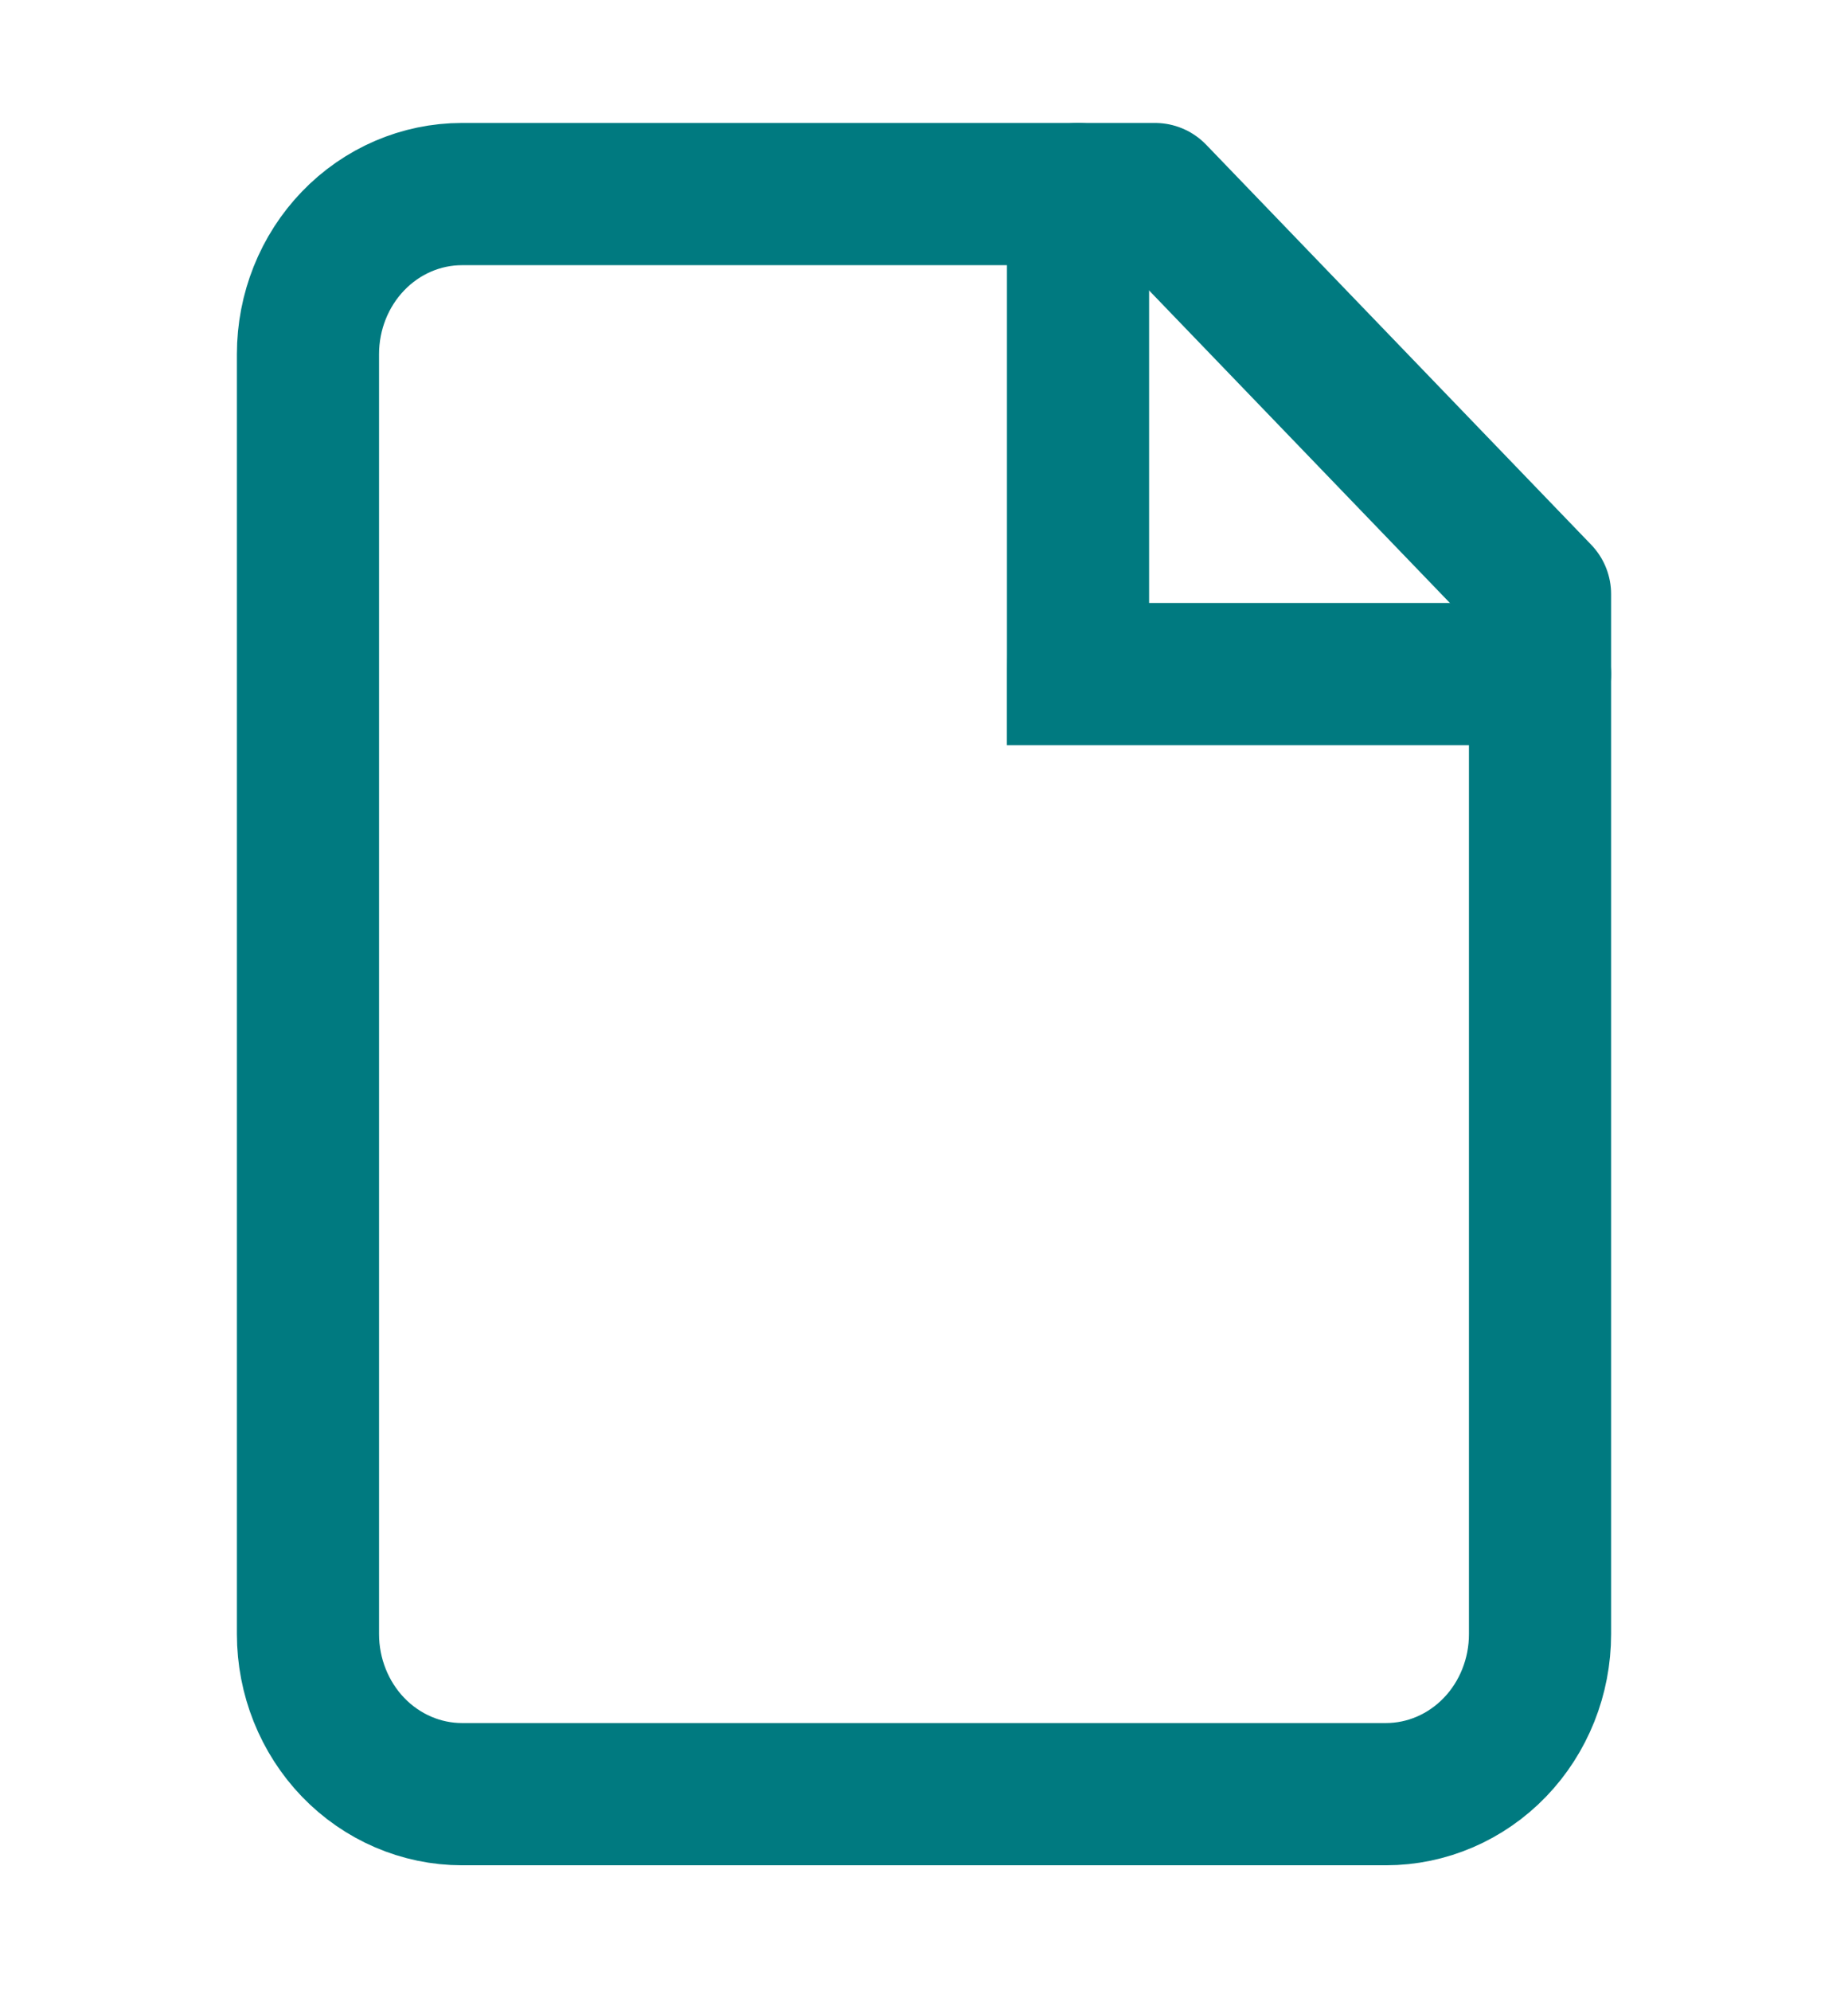
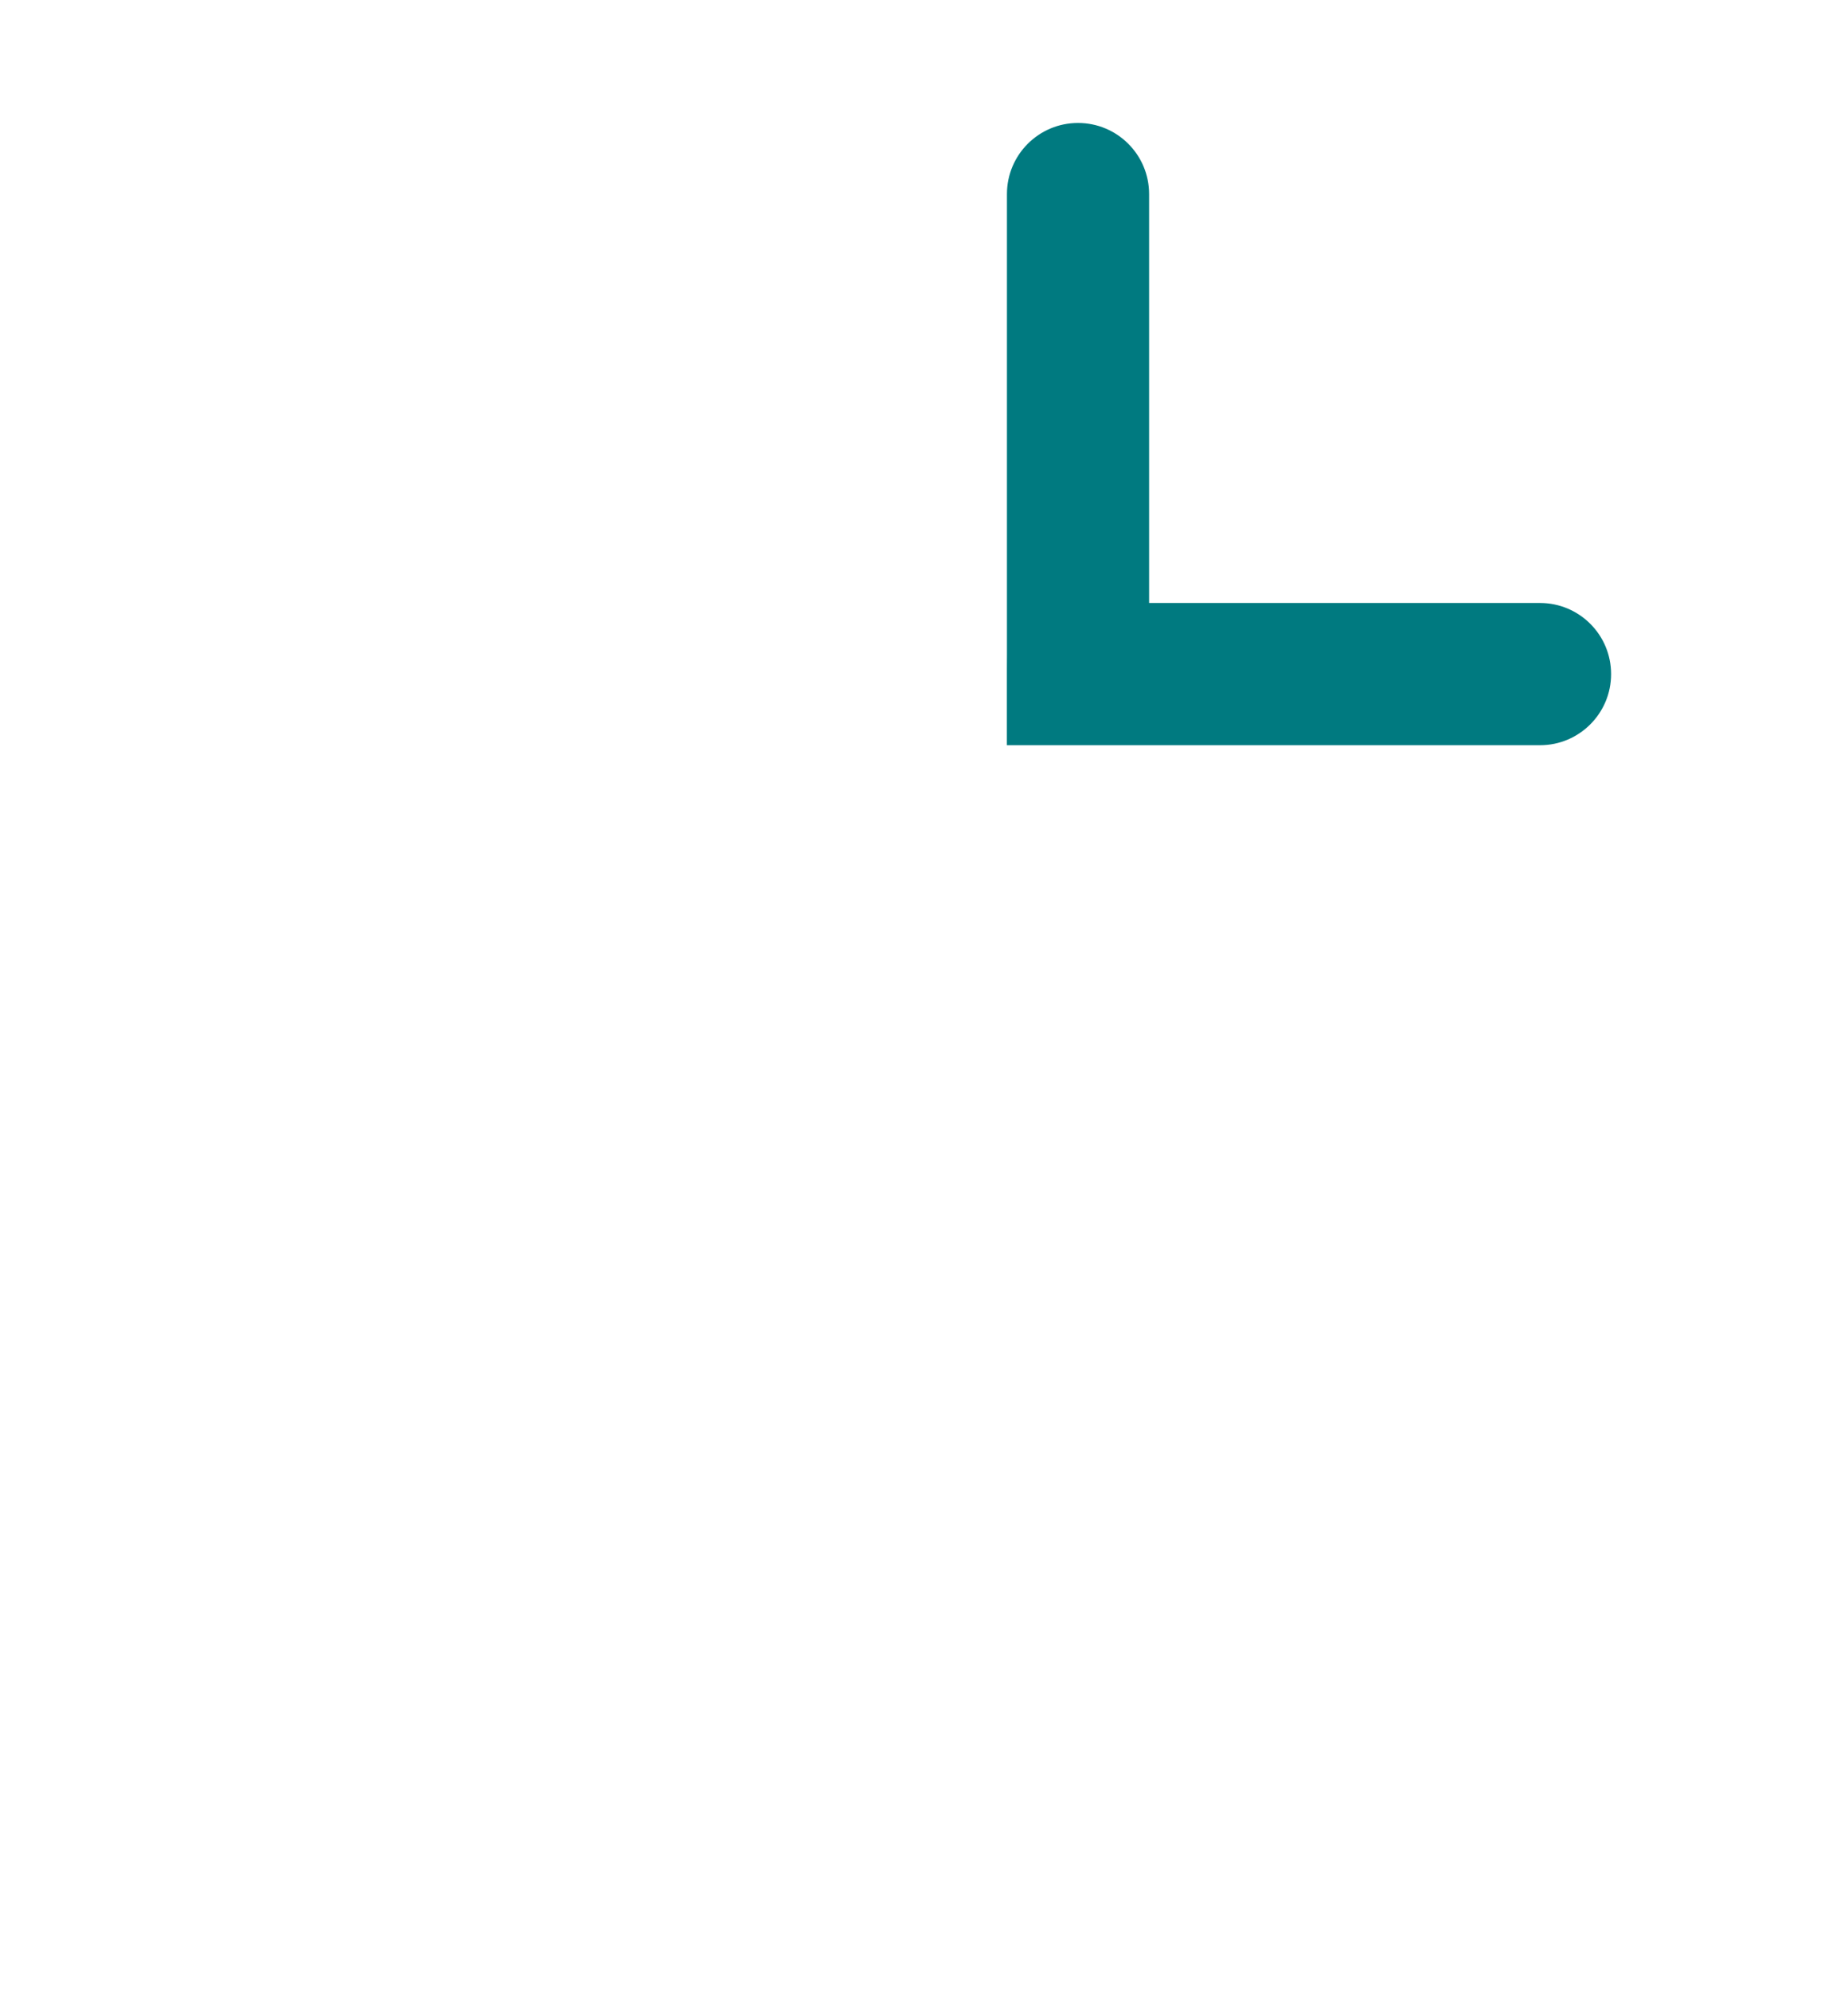
<svg xmlns="http://www.w3.org/2000/svg" width="26" height="28" viewBox="0 0 26 28" fill="none">
-   <path d="M16.25 2.729H6.5C5.926 2.729 5.374 2.966 4.968 3.388C4.562 3.809 4.333 4.382 4.333 4.979V22.979C4.333 23.575 4.562 24.148 4.968 24.57C5.374 24.991 5.926 25.229 6.5 25.229H19.5C20.075 25.229 20.626 24.991 21.032 24.57C21.439 24.148 21.667 23.575 21.667 22.979V8.354L16.25 2.729Z" stroke="#007A80" stroke-width="2" stroke-linecap="round" stroke-linejoin="round" />
  <path d="M16.167 2.729C16.167 2.176 15.719 1.729 15.167 1.729C14.615 1.729 14.167 2.176 14.167 2.729H16.167ZM15.166 9.479L14.166 9.478L14.166 10.479H15.166V9.479ZM17.334 9.479V10.479V9.479ZM21.667 10.479C22.219 10.479 22.667 10.031 22.667 9.479C22.667 8.926 22.219 8.479 21.667 8.479V10.479ZM14.167 2.729V7.229H16.167V2.729H14.167ZM14.167 7.229C14.167 7.527 14.167 8.089 14.167 8.577C14.167 8.821 14.167 9.046 14.167 9.211C14.167 9.293 14.166 9.36 14.166 9.406C14.166 9.429 14.166 9.447 14.166 9.46C14.166 9.466 14.166 9.47 14.166 9.473C14.166 9.475 14.166 9.476 14.166 9.477C14.166 9.477 14.166 9.478 14.166 9.478C14.166 9.478 14.166 9.478 14.166 9.478C14.166 9.478 14.166 9.478 14.166 9.478C14.166 9.478 14.166 9.478 15.166 9.479C16.166 9.479 16.166 9.479 16.166 9.479C16.166 9.479 16.166 9.479 16.166 9.479C16.166 9.479 16.166 9.479 16.166 9.478C16.166 9.478 16.166 9.478 16.166 9.478C16.166 9.477 16.166 9.476 16.166 9.474C16.166 9.471 16.166 9.466 16.166 9.46C16.166 9.448 16.166 9.43 16.166 9.407C16.166 9.36 16.167 9.293 16.167 9.211C16.167 9.047 16.167 8.821 16.167 8.578C16.167 8.09 16.167 7.527 16.167 7.229H14.167ZM15.166 9.479C15.166 10.479 15.166 10.479 15.166 10.479C15.166 10.479 15.167 10.479 15.167 10.479C15.167 10.479 15.167 10.479 15.167 10.479C15.167 10.479 15.167 10.479 15.167 10.479C15.167 10.479 15.167 10.479 15.167 10.479C15.167 10.479 15.167 10.479 15.167 10.479C15.167 10.479 15.167 10.479 15.167 10.479C15.168 10.479 15.168 10.479 15.168 10.479C15.168 10.479 15.168 10.479 15.168 10.479C15.168 10.479 15.168 10.479 15.168 10.479C15.168 10.479 15.169 10.479 15.169 10.479C15.169 10.479 15.169 10.479 15.169 10.479C15.169 10.479 15.169 10.479 15.169 10.479C15.17 10.479 15.17 10.479 15.17 10.479C15.17 10.479 15.17 10.479 15.171 10.479C15.171 10.479 15.171 10.479 15.171 10.479C15.171 10.479 15.171 10.479 15.172 10.479C15.172 10.479 15.172 10.479 15.172 10.479C15.172 10.479 15.173 10.479 15.173 10.479C15.173 10.479 15.173 10.479 15.174 10.479C15.174 10.479 15.174 10.479 15.174 10.479C15.175 10.479 15.175 10.479 15.175 10.479C15.175 10.479 15.176 10.479 15.176 10.479C15.176 10.479 15.177 10.479 15.177 10.479C15.177 10.479 15.177 10.479 15.178 10.479C15.178 10.479 15.178 10.479 15.178 10.479C15.179 10.479 15.179 10.479 15.179 10.479C15.18 10.479 15.18 10.479 15.18 10.479C15.181 10.479 15.181 10.479 15.181 10.479C15.182 10.479 15.182 10.479 15.182 10.479C15.183 10.479 15.183 10.479 15.183 10.479C15.184 10.479 15.184 10.479 15.184 10.479C15.185 10.479 15.185 10.479 15.186 10.479C15.186 10.479 15.186 10.479 15.187 10.479C15.187 10.479 15.188 10.479 15.188 10.479C15.188 10.479 15.189 10.479 15.189 10.479C15.19 10.479 15.19 10.479 15.191 10.479C15.191 10.479 15.191 10.479 15.192 10.479C15.192 10.479 15.193 10.479 15.193 10.479C15.194 10.479 15.194 10.479 15.194 10.479C15.195 10.479 15.195 10.479 15.196 10.479C15.196 10.479 15.197 10.479 15.197 10.479C15.198 10.479 15.198 10.479 15.199 10.479C15.199 10.479 15.2 10.479 15.2 10.479C15.201 10.479 15.201 10.479 15.202 10.479C15.202 10.479 15.203 10.479 15.203 10.479C15.204 10.479 15.204 10.479 15.205 10.479C15.205 10.479 15.206 10.479 15.206 10.479C15.207 10.479 15.207 10.479 15.208 10.479C15.209 10.479 15.209 10.479 15.21 10.479C15.21 10.479 15.211 10.479 15.211 10.479C15.212 10.479 15.213 10.479 15.213 10.479C15.214 10.479 15.214 10.479 15.215 10.479C15.215 10.479 15.216 10.479 15.217 10.479C15.217 10.479 15.218 10.479 15.218 10.479C15.219 10.479 15.22 10.479 15.22 10.479C15.221 10.479 15.222 10.479 15.222 10.479C15.223 10.479 15.223 10.479 15.224 10.479C15.225 10.479 15.225 10.479 15.226 10.479C15.227 10.479 15.227 10.479 15.228 10.479C15.229 10.479 15.229 10.479 15.23 10.479C15.231 10.479 15.231 10.479 15.232 10.479C15.233 10.479 15.233 10.479 15.234 10.479C15.235 10.479 15.235 10.479 15.236 10.479C15.237 10.479 15.238 10.479 15.238 10.479C15.239 10.479 15.24 10.479 15.24 10.479C15.241 10.479 15.242 10.479 15.242 10.479C15.243 10.479 15.244 10.479 15.245 10.479C15.245 10.479 15.246 10.479 15.247 10.479C15.248 10.479 15.248 10.479 15.249 10.479C15.25 10.479 15.251 10.479 15.251 10.479C15.252 10.479 15.253 10.479 15.254 10.479C15.255 10.479 15.255 10.479 15.256 10.479C15.257 10.479 15.258 10.479 15.258 10.479C15.259 10.479 15.26 10.479 15.261 10.479C15.262 10.479 15.262 10.479 15.263 10.479C15.264 10.479 15.265 10.479 15.266 10.479C15.267 10.479 15.267 10.479 15.268 10.479C15.269 10.479 15.27 10.479 15.271 10.479C15.271 10.479 15.272 10.479 15.273 10.479C15.274 10.479 15.275 10.479 15.276 10.479C15.277 10.479 15.277 10.479 15.278 10.479C15.279 10.479 15.28 10.479 15.281 10.479C15.282 10.479 15.283 10.479 15.284 10.479C15.284 10.479 15.285 10.479 15.286 10.479C15.287 10.479 15.288 10.479 15.289 10.479C15.29 10.479 15.291 10.479 15.292 10.479C15.293 10.479 15.293 10.479 15.294 10.479C15.295 10.479 15.296 10.479 15.297 10.479C15.298 10.479 15.299 10.479 15.3 10.479C15.301 10.479 15.302 10.479 15.303 10.479C15.304 10.479 15.305 10.479 15.306 10.479C15.307 10.479 15.307 10.479 15.309 10.479C15.309 10.479 15.31 10.479 15.311 10.479C15.312 10.479 15.313 10.479 15.314 10.479C15.315 10.479 15.316 10.479 15.317 10.479C15.318 10.479 15.319 10.479 15.32 10.479C15.321 10.479 15.322 10.479 15.323 10.479C15.324 10.479 15.325 10.479 15.326 10.479C15.327 10.479 15.328 10.479 15.329 10.479C15.33 10.479 15.331 10.479 15.332 10.479C15.333 10.479 15.334 10.479 15.335 10.479C15.336 10.479 15.338 10.479 15.339 10.479C15.34 10.479 15.341 10.479 15.342 10.479C15.343 10.479 15.344 10.479 15.345 10.479C15.346 10.479 15.347 10.479 15.348 10.479C15.349 10.479 15.35 10.479 15.351 10.479C15.352 10.479 15.354 10.479 15.355 10.479C15.356 10.479 15.357 10.479 15.358 10.479C15.359 10.479 15.36 10.479 15.361 10.479C15.362 10.479 15.363 10.479 15.364 10.479C15.366 10.479 15.367 10.479 15.368 10.479C15.369 10.479 15.37 10.479 15.371 10.479C15.372 10.479 15.373 10.479 15.374 10.479C15.376 10.479 15.377 10.479 15.378 10.479C15.379 10.479 15.38 10.479 15.381 10.479C15.383 10.479 15.384 10.479 15.385 10.479C15.386 10.479 15.387 10.479 15.388 10.479C15.389 10.479 15.391 10.479 15.392 10.479C15.393 10.479 15.394 10.479 15.395 10.479C15.396 10.479 15.398 10.479 15.399 10.479C15.4 10.479 15.401 10.479 15.402 10.479C15.404 10.479 15.405 10.479 15.406 10.479C15.407 10.479 15.408 10.479 15.41 10.479C15.411 10.479 15.412 10.479 15.413 10.479C15.415 10.479 15.416 10.479 15.417 10.479C15.418 10.479 15.419 10.479 15.421 10.479C15.422 10.479 15.423 10.479 15.424 10.479C15.425 10.479 15.427 10.479 15.428 10.479C15.429 10.479 15.431 10.479 15.432 10.479C15.433 10.479 15.434 10.479 15.435 10.479C15.437 10.479 15.438 10.479 15.439 10.479C15.441 10.479 15.442 10.479 15.443 10.479C15.444 10.479 15.446 10.479 15.447 10.479C15.448 10.479 15.45 10.479 15.451 10.479C15.452 10.479 15.453 10.479 15.455 10.479C15.456 10.479 15.457 10.479 15.459 10.479C15.46 10.479 15.461 10.479 15.463 10.479C15.464 10.479 15.465 10.479 15.466 10.479C15.468 10.479 15.469 10.479 15.47 10.479C15.472 10.479 15.473 10.479 15.474 10.479C15.476 10.479 15.477 10.479 15.478 10.479C15.48 10.479 15.481 10.479 15.482 10.479C15.484 10.479 15.485 10.479 15.486 10.479C15.488 10.479 15.489 10.479 15.49 10.479C15.492 10.479 15.493 10.479 15.494 10.479C15.496 10.479 15.497 10.479 15.498 10.479C15.5 10.479 15.501 10.479 15.503 10.479C15.504 10.479 15.505 10.479 15.507 10.479C15.508 10.479 15.509 10.479 15.511 10.479C15.512 10.479 15.514 10.479 15.515 10.479C15.517 10.479 15.518 10.479 15.519 10.479C15.521 10.479 15.522 10.479 15.524 10.479C15.525 10.479 15.526 10.479 15.528 10.479C15.529 10.479 15.53 10.479 15.532 10.479C15.533 10.479 15.535 10.479 15.536 10.479C15.538 10.479 15.539 10.479 15.54 10.479C15.542 10.479 15.543 10.479 15.545 10.479C15.546 10.479 15.548 10.479 15.549 10.479C15.55 10.479 15.552 10.479 15.553 10.479C15.555 10.479 15.556 10.479 15.558 10.479C15.559 10.479 15.561 10.479 15.562 10.479C15.564 10.479 15.565 10.479 15.566 10.479C15.568 10.479 15.569 10.479 15.571 10.479C15.572 10.479 15.574 10.479 15.575 10.479C15.577 10.479 15.578 10.479 15.58 10.479C15.581 10.479 15.583 10.479 15.584 10.479C15.586 10.479 15.587 10.479 15.589 10.479C15.59 10.479 15.592 10.479 15.593 10.479C15.595 10.479 15.596 10.479 15.598 10.479C15.599 10.479 15.601 10.479 15.602 10.479C15.604 10.479 15.605 10.479 15.607 10.479C15.608 10.479 15.61 10.479 15.611 10.479C15.613 10.479 15.614 10.479 15.616 10.479C15.617 10.479 15.619 10.479 15.62 10.479C15.622 10.479 15.623 10.479 15.625 10.479C15.627 10.479 15.628 10.479 15.63 10.479C15.631 10.479 15.633 10.479 15.634 10.479C15.636 10.479 15.637 10.479 15.639 10.479C15.64 10.479 15.642 10.479 15.644 10.479C15.645 10.479 15.647 10.479 15.648 10.479C15.65 10.479 15.651 10.479 15.653 10.479C15.655 10.479 15.656 10.479 15.658 10.479C15.659 10.479 15.661 10.479 15.662 10.479C15.664 10.479 15.665 10.479 15.667 10.479C15.669 10.479 15.67 10.479 15.672 10.479C15.673 10.479 15.675 10.479 15.677 10.479C15.678 10.479 15.68 10.479 15.681 10.479C15.683 10.479 15.685 10.479 15.686 10.479C15.688 10.479 15.689 10.479 15.691 10.479C15.693 10.479 15.694 10.479 15.696 10.479C15.697 10.479 15.699 10.479 15.701 10.479C15.702 10.479 15.704 10.479 15.706 10.479C15.707 10.479 15.709 10.479 15.71 10.479C15.712 10.479 15.714 10.479 15.715 10.479C15.717 10.479 15.719 10.479 15.72 10.479C15.722 10.479 15.723 10.479 15.725 10.479C15.727 10.479 15.728 10.479 15.73 10.479C15.732 10.479 15.733 10.479 15.735 10.479C15.737 10.479 15.738 10.479 15.74 10.479C15.742 10.479 15.743 10.479 15.745 10.479C15.746 10.479 15.748 10.479 15.75 10.479C15.752 10.479 15.753 10.479 15.755 10.479C15.757 10.479 15.758 10.479 15.76 10.479C15.761 10.479 15.763 10.479 15.765 10.479C15.767 10.479 15.768 10.479 15.77 10.479C15.771 10.479 15.773 10.479 15.775 10.479C15.777 10.479 15.778 10.479 15.78 10.479C15.782 10.479 15.783 10.479 15.785 10.479C15.787 10.479 15.788 10.479 15.79 10.479C15.792 10.479 15.793 10.479 15.795 10.479C15.797 10.479 15.799 10.479 15.8 10.479C15.802 10.479 15.804 10.479 15.805 10.479C15.807 10.479 15.809 10.479 15.81 10.479C15.812 10.479 15.814 10.479 15.816 10.479C15.817 10.479 15.819 10.479 15.821 10.479C15.822 10.479 15.824 10.479 15.826 10.479C15.828 10.479 15.829 10.479 15.831 10.479C15.833 10.479 15.835 10.479 15.836 10.479C15.838 10.479 15.84 10.479 15.841 10.479C15.843 10.479 15.845 10.479 15.847 10.479C15.848 10.479 15.85 10.479 15.852 10.479C15.854 10.479 15.855 10.479 15.857 10.479C15.859 10.479 15.861 10.479 15.862 10.479C15.864 10.479 15.866 10.479 15.868 10.479C15.869 10.479 15.871 10.479 15.873 10.479C15.875 10.479 15.876 10.479 15.878 10.479C15.88 10.479 15.882 10.479 15.883 10.479C15.885 10.479 15.887 10.479 15.889 10.479C15.89 10.479 15.892 10.479 15.894 10.479C15.896 10.479 15.898 10.479 15.899 10.479C15.901 10.479 15.903 10.479 15.905 10.479C15.906 10.479 15.908 10.479 15.91 10.479C15.912 10.479 15.913 10.479 15.915 10.479C15.917 10.479 15.919 10.479 15.921 10.479C15.922 10.479 15.924 10.479 15.926 10.479C15.928 10.479 15.93 10.479 15.931 10.479C15.933 10.479 15.935 10.479 15.937 10.479C15.938 10.479 15.94 10.479 15.942 10.479C15.944 10.479 15.946 10.479 15.947 10.479C15.949 10.479 15.951 10.479 15.953 10.479C15.955 10.479 15.956 10.479 15.958 10.479C15.96 10.479 15.962 10.479 15.964 10.479C15.965 10.479 15.967 10.479 15.969 10.479C15.971 10.479 15.973 10.479 15.974 10.479C15.976 10.479 15.978 10.479 15.98 10.479C15.982 10.479 15.983 10.479 15.985 10.479C15.987 10.479 15.989 10.479 15.991 10.479C15.993 10.479 15.994 10.479 15.996 10.479C15.998 10.479 16 10.479 16.002 10.479C16.003 10.479 16.005 10.479 16.007 10.479C16.009 10.479 16.011 10.479 16.013 10.479C16.014 10.479 16.016 10.479 16.018 10.479C16.02 10.479 16.022 10.479 16.024 10.479C16.025 10.479 16.027 10.479 16.029 10.479C16.031 10.479 16.033 10.479 16.035 10.479C16.036 10.479 16.038 10.479 16.04 10.479C16.042 10.479 16.044 10.479 16.046 10.479C16.047 10.479 16.049 10.479 16.051 10.479C16.053 10.479 16.055 10.479 16.057 10.479C16.058 10.479 16.06 10.479 16.062 10.479C16.064 10.479 16.066 10.479 16.068 10.479C16.07 10.479 16.071 10.479 16.073 10.479C16.075 10.479 16.077 10.479 16.079 10.479C16.081 10.479 16.082 10.479 16.084 10.479C16.086 10.479 16.088 10.479 16.09 10.479C16.092 10.479 16.094 10.479 16.096 10.479C16.097 10.479 16.099 10.479 16.101 10.479C16.103 10.479 16.105 10.479 16.107 10.479C16.108 10.479 16.11 10.479 16.112 10.479C16.114 10.479 16.116 10.479 16.118 10.479C16.12 10.479 16.122 10.479 16.123 10.479C16.125 10.479 16.127 10.479 16.129 10.479C16.131 10.479 16.133 10.479 16.135 10.479C16.137 10.479 16.138 10.479 16.14 10.479C16.142 10.479 16.144 10.479 16.146 10.479C16.148 10.479 16.15 10.479 16.151 10.479C16.153 10.479 16.155 10.479 16.157 10.479C16.159 10.479 16.161 10.479 16.163 10.479C16.165 10.479 16.166 10.479 16.168 10.479C16.17 10.479 16.172 10.479 16.174 10.479C16.176 10.479 16.178 10.479 16.18 10.479C16.181 10.479 16.183 10.479 16.185 10.479C16.187 10.479 16.189 10.479 16.191 10.479C16.193 10.479 16.195 10.479 16.197 10.479C16.198 10.479 16.2 10.479 16.202 10.479C16.204 10.479 16.206 10.479 16.208 10.479C16.21 10.479 16.212 10.479 16.213 10.479C16.215 10.479 16.217 10.479 16.219 10.479C16.221 10.479 16.223 10.479 16.225 10.479C16.227 10.479 16.229 10.479 16.23 10.479C16.232 10.479 16.234 10.479 16.236 10.479C16.238 10.479 16.24 10.479 16.242 10.479C16.244 10.479 16.246 10.479 16.247 10.479C16.249 10.479 16.251 10.479 16.253 10.479C16.255 10.479 16.257 10.479 16.259 10.479C16.261 10.479 16.263 10.479 16.265 10.479C16.266 10.479 16.268 10.479 16.27 10.479C16.272 10.479 16.274 10.479 16.276 10.479C16.278 10.479 16.28 10.479 16.282 10.479C16.284 10.479 16.285 10.479 16.287 10.479C16.289 10.479 16.291 10.479 16.293 10.479C16.295 10.479 16.297 10.479 16.299 10.479C16.3 10.479 16.302 10.479 16.304 10.479C16.306 10.479 16.308 10.479 16.31 10.479C16.312 10.479 16.314 10.479 16.316 10.479C16.318 10.479 16.32 10.479 16.321 10.479C16.323 10.479 16.325 10.479 16.327 10.479C16.329 10.479 16.331 10.479 16.333 10.479C16.335 10.479 16.337 10.479 16.338 10.479C16.34 10.479 16.342 10.479 16.344 10.479C16.346 10.479 16.348 10.479 16.35 10.479C16.352 10.479 16.354 10.479 16.356 10.479C16.358 10.479 16.359 10.479 16.361 10.479C16.363 10.479 16.365 10.479 16.367 10.479C16.369 10.479 16.371 10.479 16.373 10.479C16.375 10.479 16.376 10.479 16.378 10.479C16.38 10.479 16.382 10.479 16.384 10.479C16.386 10.479 16.388 10.479 16.39 10.479C16.392 10.479 16.393 10.479 16.395 10.479C16.397 10.479 16.399 10.479 16.401 10.479C16.403 10.479 16.405 10.479 16.407 10.479C16.409 10.479 16.411 10.479 16.413 10.479C16.414 10.479 16.416 10.479 16.418 10.479C16.42 10.479 16.422 10.479 16.424 10.479C16.426 10.479 16.428 10.479 16.43 10.479C16.431 10.479 16.433 10.479 16.435 10.479C16.437 10.479 16.439 10.479 16.441 10.479C16.443 10.479 16.445 10.479 16.447 10.479C16.448 10.479 16.45 10.479 16.452 10.479C16.454 10.479 16.456 10.479 16.458 10.479C16.46 10.479 16.462 10.479 16.464 10.479C16.465 10.479 16.467 10.479 16.469 10.479C16.471 10.479 16.473 10.479 16.475 10.479C16.477 10.479 16.479 10.479 16.481 10.479C16.483 10.479 16.484 10.479 16.486 10.479C16.488 10.479 16.49 10.479 16.492 10.479C16.494 10.479 16.496 10.479 16.497 10.479C16.499 10.479 16.501 10.479 16.503 10.479C16.505 10.479 16.507 10.479 16.509 10.479C16.511 10.479 16.513 10.479 16.515 10.479C16.516 10.479 16.518 10.479 16.52 10.479C16.522 10.479 16.524 10.479 16.526 10.479C16.528 10.479 16.529 10.479 16.531 10.479C16.533 10.479 16.535 10.479 16.537 10.479C16.539 10.479 16.541 10.479 16.543 10.479C16.545 10.479 16.546 10.479 16.548 10.479C16.55 10.479 16.552 10.479 16.554 10.479C16.556 10.479 16.558 10.479 16.559 10.479C16.561 10.479 16.563 10.479 16.565 10.479C16.567 10.479 16.569 10.479 16.571 10.479C16.573 10.479 16.575 10.479 16.576 10.479C16.578 10.479 16.58 10.479 16.582 10.479C16.584 10.479 16.586 10.479 16.588 10.479C16.589 10.479 16.591 10.479 16.593 10.479C16.595 10.479 16.597 10.479 16.599 10.479C16.601 10.479 16.602 10.479 16.604 10.479C16.606 10.479 16.608 10.479 16.61 10.479C16.612 10.479 16.614 10.479 16.615 10.479C16.617 10.479 16.619 10.479 16.621 10.479C16.623 10.479 16.625 10.479 16.627 10.479C16.628 10.479 16.63 10.479 16.632 10.479C16.634 10.479 16.636 10.479 16.638 10.479C16.64 10.479 16.641 10.479 16.643 10.479C16.645 10.479 16.647 10.479 16.649 10.479C16.651 10.479 16.652 10.479 16.654 10.479C16.656 10.479 16.658 10.479 16.66 10.479C16.662 10.479 16.663 10.479 16.665 10.479C16.667 10.479 16.669 10.479 16.671 10.479C16.673 10.479 16.674 10.479 16.676 10.479C16.678 10.479 16.68 10.479 16.682 10.479C16.684 10.479 16.686 10.479 16.687 10.479C16.689 10.479 16.691 10.479 16.693 10.479C16.695 10.479 16.696 10.479 16.698 10.479C16.7 10.479 16.702 10.479 16.704 10.479C16.706 10.479 16.707 10.479 16.709 10.479C16.711 10.479 16.713 10.479 16.715 10.479C16.716 10.479 16.718 10.479 16.72 10.479C16.722 10.479 16.724 10.479 16.726 10.479C16.727 10.479 16.729 10.479 16.731 10.479C16.733 10.479 16.735 10.479 16.736 10.479C16.738 10.479 16.74 10.479 16.742 10.479C16.744 10.479 16.745 10.479 16.747 10.479C16.749 10.479 16.751 10.479 16.753 10.479C16.754 10.479 16.756 10.479 16.758 10.479C16.76 10.479 16.762 10.479 16.763 10.479C16.765 10.479 16.767 10.479 16.769 10.479C16.77 10.479 16.772 10.479 16.774 10.479C16.776 10.479 16.778 10.479 16.779 10.479C16.781 10.479 16.783 10.479 16.785 10.479C16.787 10.479 16.788 10.479 16.79 10.479C16.792 10.479 16.794 10.479 16.795 10.479C16.797 10.479 16.799 10.479 16.801 10.479C16.802 10.479 16.804 10.479 16.806 10.479C16.808 10.479 16.81 10.479 16.811 10.479C16.813 10.479 16.815 10.479 16.817 10.479C16.818 10.479 16.82 10.479 16.822 10.479C16.824 10.479 16.826 10.479 16.827 10.479C16.829 10.479 16.831 10.479 16.832 10.479C16.834 10.479 16.836 10.479 16.838 10.479C16.84 10.479 16.841 10.479 16.843 10.479C16.845 10.479 16.846 10.479 16.848 10.479C16.85 10.479 16.852 10.479 16.853 10.479C16.855 10.479 16.857 10.479 16.859 10.479C16.86 10.479 16.862 10.479 16.864 10.479C16.866 10.479 16.867 10.479 16.869 10.479C16.871 10.479 16.872 10.479 16.874 10.479C16.876 10.479 16.878 10.479 16.879 10.479C16.881 10.479 16.883 10.479 16.884 10.479C16.886 10.479 16.888 10.479 16.89 10.479C16.891 10.479 16.893 10.479 16.895 10.479C16.896 10.479 16.898 10.479 16.9 10.479C16.902 10.479 16.903 10.479 16.905 10.479C16.907 10.479 16.908 10.479 16.91 10.479C16.912 10.479 16.913 10.479 16.915 10.479C16.917 10.479 16.919 10.479 16.92 10.479C16.922 10.479 16.924 10.479 16.925 10.479C16.927 10.479 16.929 10.479 16.93 10.479C16.932 10.479 16.934 10.479 16.935 10.479C16.937 10.479 16.939 10.479 16.94 10.479C16.942 10.479 16.944 10.479 16.945 10.479C16.947 10.479 16.949 10.479 16.95 10.479C16.952 10.479 16.954 10.479 16.955 10.479C16.957 10.479 16.959 10.479 16.96 10.479C16.962 10.479 16.964 10.479 16.965 10.479C16.967 10.479 16.969 10.479 16.97 10.479C16.972 10.479 16.974 10.479 16.975 10.479C16.977 10.479 16.979 10.479 16.98 10.479C16.982 10.479 16.983 10.479 16.985 10.479C16.987 10.479 16.988 10.479 16.99 10.479C16.991 10.479 16.993 10.479 16.995 10.479C16.996 10.479 16.998 10.479 17 10.479C17.001 10.479 17.003 10.479 17.005 10.479C17.006 10.479 17.008 10.479 17.009 10.479C17.011 10.479 17.013 10.479 17.014 10.479C17.016 10.479 17.017 10.479 17.019 10.479C17.021 10.479 17.022 10.479 17.024 10.479C17.025 10.479 17.027 10.479 17.029 10.479C17.03 10.479 17.032 10.479 17.033 10.479C17.035 10.479 17.037 10.479 17.038 10.479C17.04 10.479 17.041 10.479 17.043 10.479C17.044 10.479 17.046 10.479 17.047 10.479C17.049 10.479 17.051 10.479 17.052 10.479C17.054 10.479 17.055 10.479 17.057 10.479C17.058 10.479 17.06 10.479 17.062 10.479C17.063 10.479 17.065 10.479 17.066 10.479C17.068 10.479 17.069 10.479 17.071 10.479C17.072 10.479 17.074 10.479 17.076 10.479C17.077 10.479 17.079 10.479 17.08 10.479C17.082 10.479 17.083 10.479 17.085 10.479C17.086 10.479 17.088 10.479 17.089 10.479C17.091 10.479 17.092 10.479 17.094 10.479C17.095 10.479 17.097 10.479 17.098 10.479C17.1 10.479 17.101 10.479 17.103 10.479C17.104 10.479 17.106 10.479 17.108 10.479C17.109 10.479 17.11 10.479 17.112 10.479C17.113 10.479 17.115 10.479 17.116 10.479C17.118 10.479 17.119 10.479 17.121 10.479C17.122 10.479 17.124 10.479 17.125 10.479C17.127 10.479 17.128 10.479 17.13 10.479C17.131 10.479 17.133 10.479 17.134 10.479C17.136 10.479 17.137 10.479 17.139 10.479C17.14 10.479 17.142 10.479 17.143 10.479C17.144 10.479 17.146 10.479 17.147 10.479C17.149 10.479 17.15 10.479 17.152 10.479C17.153 10.479 17.154 10.479 17.156 10.479C17.157 10.479 17.159 10.479 17.16 10.479C17.162 10.479 17.163 10.479 17.165 10.479C17.166 10.479 17.167 10.479 17.169 10.479C17.17 10.479 17.172 10.479 17.173 10.479C17.174 10.479 17.176 10.479 17.177 10.479C17.179 10.479 17.18 10.479 17.181 10.479C17.183 10.479 17.184 10.479 17.186 10.479C17.187 10.479 17.189 10.479 17.19 10.479C17.191 10.479 17.193 10.479 17.194 10.479C17.195 10.479 17.197 10.479 17.198 10.479C17.2 10.479 17.201 10.479 17.202 10.479C17.204 10.479 17.205 10.479 17.206 10.479C17.208 10.479 17.209 10.479 17.21 10.479C17.212 10.479 17.213 10.479 17.215 10.479C17.216 10.479 17.217 10.479 17.219 10.479C17.22 10.479 17.221 10.479 17.223 10.479C17.224 10.479 17.225 10.479 17.227 10.479C17.228 10.479 17.229 10.479 17.231 10.479C17.232 10.479 17.233 10.479 17.235 10.479C17.236 10.479 17.237 10.479 17.238 10.479C17.24 10.479 17.241 10.479 17.242 10.479C17.244 10.479 17.245 10.479 17.246 10.479C17.248 10.479 17.249 10.479 17.25 10.479C17.252 10.479 17.253 10.479 17.254 10.479C17.255 10.479 17.257 10.479 17.258 10.479C17.259 10.479 17.261 10.479 17.262 10.479C17.263 10.479 17.264 10.479 17.266 10.479C17.267 10.479 17.268 10.479 17.269 10.479C17.271 10.479 17.272 10.479 17.273 10.479C17.274 10.479 17.276 10.479 17.277 10.479C17.278 10.479 17.279 10.479 17.281 10.479C17.282 10.479 17.283 10.479 17.284 10.479C17.285 10.479 17.287 10.479 17.288 10.479C17.289 10.479 17.29 10.479 17.292 10.479C17.293 10.479 17.294 10.479 17.295 10.479C17.296 10.479 17.298 10.479 17.299 10.479C17.3 10.479 17.301 10.479 17.302 10.479C17.304 10.479 17.305 10.479 17.306 10.479C17.307 10.479 17.308 10.479 17.309 10.479C17.311 10.479 17.312 10.479 17.313 10.479C17.314 10.479 17.315 10.479 17.317 10.479C17.318 10.479 17.319 10.479 17.32 10.479C17.321 10.479 17.322 10.479 17.323 10.479C17.325 10.479 17.326 10.479 17.327 10.479C17.328 10.479 17.329 10.479 17.33 10.479C17.331 10.479 17.332 10.479 17.334 10.479V8.479C17.332 8.479 17.331 8.479 17.33 8.479C17.329 8.479 17.328 8.479 17.327 8.479C17.326 8.479 17.325 8.479 17.323 8.479C17.322 8.479 17.321 8.479 17.32 8.479C17.319 8.479 17.318 8.479 17.317 8.479C17.315 8.479 17.314 8.479 17.313 8.479C17.312 8.479 17.311 8.479 17.309 8.479C17.308 8.479 17.307 8.479 17.306 8.479C17.305 8.479 17.304 8.479 17.302 8.479C17.301 8.479 17.3 8.479 17.299 8.479C17.298 8.479 17.296 8.479 17.295 8.479C17.294 8.479 17.293 8.479 17.292 8.479C17.29 8.479 17.289 8.479 17.288 8.479C17.287 8.479 17.285 8.479 17.284 8.479C17.283 8.479 17.282 8.479 17.281 8.479C17.279 8.479 17.278 8.479 17.277 8.479C17.276 8.479 17.274 8.479 17.273 8.479C17.272 8.479 17.271 8.479 17.269 8.479C17.268 8.479 17.267 8.479 17.266 8.479C17.264 8.479 17.263 8.479 17.262 8.479C17.261 8.479 17.259 8.479 17.258 8.479C17.257 8.479 17.255 8.479 17.254 8.479C17.253 8.479 17.252 8.479 17.25 8.479C17.249 8.479 17.248 8.479 17.246 8.479C17.245 8.479 17.244 8.479 17.242 8.479C17.241 8.479 17.24 8.479 17.238 8.479C17.237 8.479 17.236 8.479 17.235 8.479C17.233 8.479 17.232 8.479 17.231 8.479C17.229 8.479 17.228 8.479 17.227 8.479C17.225 8.479 17.224 8.479 17.223 8.479C17.221 8.479 17.22 8.479 17.219 8.479C17.217 8.479 17.216 8.479 17.215 8.479C17.213 8.479 17.212 8.479 17.21 8.479C17.209 8.479 17.208 8.479 17.206 8.479C17.205 8.479 17.204 8.479 17.202 8.479C17.201 8.479 17.2 8.479 17.198 8.479C17.197 8.479 17.195 8.479 17.194 8.479C17.193 8.479 17.191 8.479 17.19 8.479C17.189 8.479 17.187 8.479 17.186 8.479C17.184 8.479 17.183 8.479 17.181 8.479C17.18 8.479 17.179 8.479 17.177 8.479C17.176 8.479 17.174 8.479 17.173 8.479C17.172 8.479 17.17 8.479 17.169 8.479C17.167 8.479 17.166 8.479 17.165 8.479C17.163 8.479 17.162 8.479 17.16 8.479C17.159 8.479 17.157 8.479 17.156 8.479C17.154 8.479 17.153 8.479 17.152 8.479C17.15 8.479 17.149 8.479 17.147 8.479C17.146 8.479 17.144 8.479 17.143 8.479C17.142 8.479 17.14 8.479 17.139 8.479C17.137 8.479 17.136 8.479 17.134 8.479C17.133 8.479 17.131 8.479 17.13 8.479C17.128 8.479 17.127 8.479 17.125 8.479C17.124 8.479 17.122 8.479 17.121 8.479C17.119 8.479 17.118 8.479 17.116 8.479C17.115 8.479 17.113 8.479 17.112 8.479C17.11 8.479 17.109 8.479 17.108 8.479C17.106 8.479 17.104 8.479 17.103 8.479C17.101 8.479 17.1 8.479 17.098 8.479C17.097 8.479 17.095 8.479 17.094 8.479C17.092 8.479 17.091 8.479 17.089 8.479C17.088 8.479 17.086 8.479 17.085 8.479C17.083 8.479 17.082 8.479 17.08 8.479C17.079 8.479 17.077 8.479 17.076 8.479C17.074 8.479 17.072 8.479 17.071 8.479C17.069 8.479 17.068 8.479 17.066 8.479C17.065 8.479 17.063 8.479 17.062 8.479C17.06 8.479 17.058 8.479 17.057 8.479C17.055 8.479 17.054 8.479 17.052 8.479C17.051 8.479 17.049 8.479 17.047 8.479C17.046 8.479 17.044 8.479 17.043 8.479C17.041 8.479 17.04 8.479 17.038 8.479C17.037 8.479 17.035 8.479 17.033 8.479C17.032 8.479 17.03 8.479 17.029 8.479C17.027 8.479 17.025 8.479 17.024 8.479C17.022 8.479 17.021 8.479 17.019 8.479C17.017 8.479 17.016 8.479 17.014 8.479C17.013 8.479 17.011 8.479 17.009 8.479C17.008 8.479 17.006 8.479 17.005 8.479C17.003 8.479 17.001 8.479 17 8.479C16.998 8.479 16.996 8.479 16.995 8.479C16.993 8.479 16.991 8.479 16.99 8.479C16.988 8.479 16.987 8.479 16.985 8.479C16.983 8.479 16.982 8.479 16.98 8.479C16.979 8.479 16.977 8.479 16.975 8.479C16.974 8.479 16.972 8.479 16.97 8.479C16.969 8.479 16.967 8.479 16.965 8.479C16.964 8.479 16.962 8.479 16.96 8.479C16.959 8.479 16.957 8.479 16.955 8.479C16.954 8.479 16.952 8.479 16.95 8.479C16.949 8.479 16.947 8.479 16.945 8.479C16.944 8.479 16.942 8.479 16.94 8.479C16.939 8.479 16.937 8.479 16.935 8.479C16.934 8.479 16.932 8.479 16.93 8.479C16.929 8.479 16.927 8.479 16.925 8.479C16.924 8.479 16.922 8.479 16.92 8.479C16.919 8.479 16.917 8.479 16.915 8.479C16.913 8.479 16.912 8.479 16.91 8.479C16.908 8.479 16.907 8.479 16.905 8.479C16.903 8.479 16.902 8.479 16.9 8.479C16.898 8.479 16.896 8.479 16.895 8.479C16.893 8.479 16.891 8.479 16.89 8.479C16.888 8.479 16.886 8.479 16.884 8.479C16.883 8.479 16.881 8.479 16.879 8.479C16.878 8.479 16.876 8.479 16.874 8.479C16.872 8.479 16.871 8.479 16.869 8.479C16.867 8.479 16.866 8.479 16.864 8.479C16.862 8.479 16.86 8.479 16.859 8.479C16.857 8.479 16.855 8.479 16.853 8.479C16.852 8.479 16.85 8.479 16.848 8.479C16.846 8.479 16.845 8.479 16.843 8.479C16.841 8.479 16.84 8.479 16.838 8.479C16.836 8.479 16.834 8.479 16.832 8.479C16.831 8.479 16.829 8.479 16.827 8.479C16.826 8.479 16.824 8.479 16.822 8.479C16.82 8.479 16.818 8.479 16.817 8.479C16.815 8.479 16.813 8.479 16.811 8.479C16.81 8.479 16.808 8.479 16.806 8.479C16.804 8.479 16.802 8.479 16.801 8.479C16.799 8.479 16.797 8.479 16.795 8.479C16.794 8.479 16.792 8.479 16.79 8.479C16.788 8.479 16.787 8.479 16.785 8.479C16.783 8.479 16.781 8.479 16.779 8.479C16.778 8.479 16.776 8.479 16.774 8.479C16.772 8.479 16.77 8.479 16.769 8.479C16.767 8.479 16.765 8.479 16.763 8.479C16.762 8.479 16.76 8.479 16.758 8.479C16.756 8.479 16.754 8.479 16.753 8.479C16.751 8.479 16.749 8.479 16.747 8.479C16.745 8.479 16.744 8.479 16.742 8.479C16.74 8.479 16.738 8.479 16.736 8.479C16.735 8.479 16.733 8.479 16.731 8.479C16.729 8.479 16.727 8.479 16.726 8.479C16.724 8.479 16.722 8.479 16.72 8.479C16.718 8.479 16.716 8.479 16.715 8.479C16.713 8.479 16.711 8.479 16.709 8.479C16.707 8.479 16.706 8.479 16.704 8.479C16.702 8.479 16.7 8.479 16.698 8.479C16.696 8.479 16.695 8.479 16.693 8.479C16.691 8.479 16.689 8.479 16.687 8.479C16.686 8.479 16.684 8.479 16.682 8.479C16.68 8.479 16.678 8.479 16.676 8.479C16.674 8.479 16.673 8.479 16.671 8.479C16.669 8.479 16.667 8.479 16.665 8.479C16.663 8.479 16.662 8.479 16.66 8.479C16.658 8.479 16.656 8.479 16.654 8.479C16.652 8.479 16.651 8.479 16.649 8.479C16.647 8.479 16.645 8.479 16.643 8.479C16.641 8.479 16.64 8.479 16.638 8.479C16.636 8.479 16.634 8.479 16.632 8.479C16.63 8.479 16.628 8.479 16.627 8.479C16.625 8.479 16.623 8.479 16.621 8.479C16.619 8.479 16.617 8.479 16.615 8.479C16.614 8.479 16.612 8.479 16.61 8.479C16.608 8.479 16.606 8.479 16.604 8.479C16.602 8.479 16.601 8.479 16.599 8.479C16.597 8.479 16.595 8.479 16.593 8.479C16.591 8.479 16.589 8.479 16.588 8.479C16.586 8.479 16.584 8.479 16.582 8.479C16.58 8.479 16.578 8.479 16.576 8.479C16.575 8.479 16.573 8.479 16.571 8.479C16.569 8.479 16.567 8.479 16.565 8.479C16.563 8.479 16.561 8.479 16.559 8.479C16.558 8.479 16.556 8.479 16.554 8.479C16.552 8.479 16.55 8.479 16.548 8.479C16.546 8.479 16.545 8.479 16.543 8.479C16.541 8.479 16.539 8.479 16.537 8.479C16.535 8.479 16.533 8.479 16.531 8.479C16.529 8.479 16.528 8.479 16.526 8.479C16.524 8.479 16.522 8.479 16.52 8.479C16.518 8.479 16.516 8.479 16.515 8.479C16.513 8.479 16.511 8.479 16.509 8.479C16.507 8.479 16.505 8.479 16.503 8.479C16.501 8.479 16.499 8.479 16.497 8.479C16.496 8.479 16.494 8.479 16.492 8.479C16.49 8.479 16.488 8.479 16.486 8.479C16.484 8.479 16.483 8.479 16.481 8.479C16.479 8.479 16.477 8.479 16.475 8.479C16.473 8.479 16.471 8.479 16.469 8.479C16.467 8.479 16.465 8.479 16.464 8.479C16.462 8.479 16.46 8.479 16.458 8.479C16.456 8.479 16.454 8.479 16.452 8.479C16.45 8.479 16.448 8.479 16.447 8.479C16.445 8.479 16.443 8.479 16.441 8.479C16.439 8.479 16.437 8.479 16.435 8.479C16.433 8.479 16.431 8.479 16.43 8.479C16.428 8.479 16.426 8.479 16.424 8.479C16.422 8.479 16.42 8.479 16.418 8.479C16.416 8.479 16.414 8.479 16.413 8.479C16.411 8.479 16.409 8.479 16.407 8.479C16.405 8.479 16.403 8.479 16.401 8.479C16.399 8.479 16.397 8.479 16.395 8.479C16.393 8.479 16.392 8.479 16.39 8.479C16.388 8.479 16.386 8.479 16.384 8.479C16.382 8.479 16.38 8.479 16.378 8.479C16.376 8.479 16.375 8.479 16.373 8.479C16.371 8.479 16.369 8.479 16.367 8.479C16.365 8.479 16.363 8.479 16.361 8.479C16.359 8.479 16.358 8.479 16.356 8.479C16.354 8.479 16.352 8.479 16.35 8.479C16.348 8.479 16.346 8.479 16.344 8.479C16.342 8.479 16.34 8.479 16.338 8.479C16.337 8.479 16.335 8.479 16.333 8.479C16.331 8.479 16.329 8.479 16.327 8.479C16.325 8.479 16.323 8.479 16.321 8.479C16.32 8.479 16.318 8.479 16.316 8.479C16.314 8.479 16.312 8.479 16.31 8.479C16.308 8.479 16.306 8.479 16.304 8.479C16.302 8.479 16.3 8.479 16.299 8.479C16.297 8.479 16.295 8.479 16.293 8.479C16.291 8.479 16.289 8.479 16.287 8.479C16.285 8.479 16.284 8.479 16.282 8.479C16.28 8.479 16.278 8.479 16.276 8.479C16.274 8.479 16.272 8.479 16.27 8.479C16.268 8.479 16.266 8.479 16.265 8.479C16.263 8.479 16.261 8.479 16.259 8.479C16.257 8.479 16.255 8.479 16.253 8.479C16.251 8.479 16.249 8.479 16.247 8.479C16.246 8.479 16.244 8.479 16.242 8.479C16.24 8.479 16.238 8.479 16.236 8.479C16.234 8.479 16.232 8.479 16.23 8.479C16.229 8.479 16.227 8.479 16.225 8.479C16.223 8.479 16.221 8.479 16.219 8.479C16.217 8.479 16.215 8.479 16.213 8.479C16.212 8.479 16.21 8.479 16.208 8.479C16.206 8.479 16.204 8.479 16.202 8.479C16.2 8.479 16.198 8.479 16.197 8.479C16.195 8.479 16.193 8.479 16.191 8.479C16.189 8.479 16.187 8.479 16.185 8.479C16.183 8.479 16.181 8.479 16.18 8.479C16.178 8.479 16.176 8.479 16.174 8.479C16.172 8.479 16.17 8.479 16.168 8.479C16.166 8.479 16.165 8.479 16.163 8.479C16.161 8.479 16.159 8.479 16.157 8.479C16.155 8.479 16.153 8.479 16.151 8.479C16.15 8.479 16.148 8.479 16.146 8.479C16.144 8.479 16.142 8.479 16.14 8.479C16.138 8.479 16.137 8.479 16.135 8.479C16.133 8.479 16.131 8.479 16.129 8.479C16.127 8.479 16.125 8.479 16.123 8.479C16.122 8.479 16.12 8.479 16.118 8.479C16.116 8.479 16.114 8.479 16.112 8.479C16.11 8.479 16.108 8.479 16.107 8.479C16.105 8.479 16.103 8.479 16.101 8.479C16.099 8.479 16.097 8.479 16.096 8.479C16.094 8.479 16.092 8.479 16.09 8.479C16.088 8.479 16.086 8.479 16.084 8.479C16.082 8.479 16.081 8.479 16.079 8.479C16.077 8.479 16.075 8.479 16.073 8.479C16.071 8.479 16.07 8.479 16.068 8.479C16.066 8.479 16.064 8.479 16.062 8.479C16.06 8.479 16.058 8.479 16.057 8.479C16.055 8.479 16.053 8.479 16.051 8.479C16.049 8.479 16.047 8.479 16.046 8.479C16.044 8.479 16.042 8.479 16.04 8.479C16.038 8.479 16.036 8.479 16.035 8.479C16.033 8.479 16.031 8.479 16.029 8.479C16.027 8.479 16.025 8.479 16.024 8.479C16.022 8.479 16.02 8.479 16.018 8.479C16.016 8.479 16.014 8.479 16.013 8.479C16.011 8.479 16.009 8.479 16.007 8.479C16.005 8.479 16.003 8.479 16.002 8.479C16 8.479 15.998 8.479 15.996 8.479C15.994 8.479 15.993 8.479 15.991 8.479C15.989 8.479 15.987 8.479 15.985 8.479C15.983 8.479 15.982 8.479 15.98 8.479C15.978 8.479 15.976 8.479 15.974 8.479C15.973 8.479 15.971 8.479 15.969 8.479C15.967 8.479 15.965 8.479 15.964 8.479C15.962 8.479 15.96 8.479 15.958 8.479C15.956 8.479 15.955 8.479 15.953 8.479C15.951 8.479 15.949 8.479 15.947 8.479C15.946 8.479 15.944 8.479 15.942 8.479C15.94 8.479 15.938 8.479 15.937 8.479C15.935 8.479 15.933 8.479 15.931 8.479C15.93 8.479 15.928 8.479 15.926 8.479C15.924 8.479 15.922 8.479 15.921 8.479C15.919 8.479 15.917 8.479 15.915 8.479C15.913 8.479 15.912 8.479 15.91 8.479C15.908 8.479 15.906 8.479 15.905 8.479C15.903 8.479 15.901 8.479 15.899 8.479C15.898 8.479 15.896 8.479 15.894 8.479C15.892 8.479 15.89 8.479 15.889 8.479C15.887 8.479 15.885 8.479 15.883 8.479C15.882 8.479 15.88 8.479 15.878 8.479C15.876 8.479 15.875 8.479 15.873 8.479C15.871 8.479 15.869 8.479 15.868 8.479C15.866 8.479 15.864 8.479 15.862 8.479C15.861 8.479 15.859 8.479 15.857 8.479C15.855 8.479 15.854 8.479 15.852 8.479C15.85 8.479 15.848 8.479 15.847 8.479C15.845 8.479 15.843 8.479 15.841 8.479C15.84 8.479 15.838 8.479 15.836 8.479C15.835 8.479 15.833 8.479 15.831 8.479C15.829 8.479 15.828 8.479 15.826 8.479C15.824 8.479 15.822 8.479 15.821 8.479C15.819 8.479 15.817 8.479 15.816 8.479C15.814 8.479 15.812 8.479 15.81 8.479C15.809 8.479 15.807 8.479 15.805 8.479C15.804 8.479 15.802 8.479 15.8 8.479C15.799 8.479 15.797 8.479 15.795 8.479C15.793 8.479 15.792 8.479 15.79 8.479C15.788 8.479 15.787 8.479 15.785 8.479C15.783 8.479 15.782 8.479 15.78 8.479C15.778 8.479 15.777 8.479 15.775 8.479C15.773 8.479 15.771 8.479 15.77 8.479C15.768 8.479 15.767 8.479 15.765 8.479C15.763 8.479 15.761 8.479 15.76 8.479C15.758 8.479 15.757 8.479 15.755 8.479C15.753 8.479 15.752 8.479 15.75 8.479C15.748 8.479 15.746 8.479 15.745 8.479C15.743 8.479 15.742 8.479 15.74 8.479C15.738 8.479 15.737 8.479 15.735 8.479C15.733 8.479 15.732 8.479 15.73 8.479C15.728 8.479 15.727 8.479 15.725 8.479C15.723 8.479 15.722 8.479 15.72 8.479C15.719 8.479 15.717 8.479 15.715 8.479C15.714 8.479 15.712 8.479 15.71 8.479C15.709 8.479 15.707 8.479 15.706 8.479C15.704 8.479 15.702 8.479 15.701 8.479C15.699 8.479 15.697 8.479 15.696 8.479C15.694 8.479 15.693 8.479 15.691 8.479C15.689 8.479 15.688 8.479 15.686 8.479C15.685 8.479 15.683 8.479 15.681 8.479C15.68 8.479 15.678 8.479 15.677 8.479C15.675 8.479 15.673 8.479 15.672 8.479C15.67 8.479 15.669 8.479 15.667 8.479C15.665 8.479 15.664 8.479 15.662 8.479C15.661 8.479 15.659 8.479 15.658 8.479C15.656 8.479 15.655 8.479 15.653 8.479C15.651 8.479 15.65 8.479 15.648 8.479C15.647 8.479 15.645 8.479 15.644 8.479C15.642 8.479 15.64 8.479 15.639 8.479C15.637 8.479 15.636 8.479 15.634 8.479C15.633 8.479 15.631 8.479 15.63 8.479C15.628 8.479 15.627 8.479 15.625 8.479C15.623 8.479 15.622 8.479 15.62 8.479C15.619 8.479 15.617 8.479 15.616 8.479C15.614 8.479 15.613 8.479 15.611 8.479C15.61 8.479 15.608 8.479 15.607 8.479C15.605 8.479 15.604 8.479 15.602 8.479C15.601 8.479 15.599 8.479 15.598 8.479C15.596 8.479 15.595 8.479 15.593 8.479C15.592 8.479 15.59 8.479 15.589 8.479C15.587 8.479 15.586 8.479 15.584 8.479C15.583 8.479 15.581 8.479 15.58 8.479C15.578 8.479 15.577 8.479 15.575 8.479C15.574 8.479 15.572 8.479 15.571 8.479C15.569 8.479 15.568 8.479 15.566 8.479C15.565 8.479 15.564 8.479 15.562 8.479C15.561 8.479 15.559 8.479 15.558 8.479C15.556 8.479 15.555 8.479 15.553 8.479C15.552 8.479 15.55 8.479 15.549 8.479C15.548 8.479 15.546 8.479 15.545 8.479C15.543 8.479 15.542 8.479 15.54 8.479C15.539 8.479 15.538 8.479 15.536 8.479C15.535 8.479 15.533 8.479 15.532 8.479C15.53 8.479 15.529 8.479 15.528 8.479C15.526 8.479 15.525 8.479 15.524 8.479C15.522 8.479 15.521 8.479 15.519 8.479C15.518 8.479 15.517 8.479 15.515 8.479C15.514 8.479 15.512 8.479 15.511 8.479C15.509 8.479 15.508 8.479 15.507 8.479C15.505 8.479 15.504 8.479 15.503 8.479C15.501 8.479 15.5 8.479 15.498 8.479C15.497 8.479 15.496 8.479 15.494 8.479C15.493 8.479 15.492 8.479 15.49 8.479C15.489 8.479 15.488 8.479 15.486 8.479C15.485 8.479 15.484 8.479 15.482 8.479C15.481 8.479 15.48 8.479 15.478 8.479C15.477 8.479 15.476 8.479 15.474 8.479C15.473 8.479 15.472 8.479 15.47 8.479C15.469 8.479 15.468 8.479 15.466 8.479C15.465 8.479 15.464 8.479 15.463 8.479C15.461 8.479 15.46 8.479 15.459 8.479C15.457 8.479 15.456 8.479 15.455 8.479C15.453 8.479 15.452 8.479 15.451 8.479C15.45 8.479 15.448 8.479 15.447 8.479C15.446 8.479 15.444 8.479 15.443 8.479C15.442 8.479 15.441 8.479 15.439 8.479C15.438 8.479 15.437 8.479 15.435 8.479C15.434 8.479 15.433 8.479 15.432 8.479C15.431 8.479 15.429 8.479 15.428 8.479C15.427 8.479 15.425 8.479 15.424 8.479C15.423 8.479 15.422 8.479 15.421 8.479C15.419 8.479 15.418 8.479 15.417 8.479C15.416 8.479 15.415 8.479 15.413 8.479C15.412 8.479 15.411 8.479 15.41 8.479C15.408 8.479 15.407 8.479 15.406 8.479C15.405 8.479 15.404 8.479 15.402 8.479C15.401 8.479 15.4 8.479 15.399 8.479C15.398 8.479 15.396 8.479 15.395 8.479C15.394 8.479 15.393 8.479 15.392 8.479C15.391 8.479 15.389 8.479 15.388 8.479C15.387 8.479 15.386 8.479 15.385 8.479C15.384 8.479 15.383 8.479 15.381 8.479C15.38 8.479 15.379 8.479 15.378 8.479C15.377 8.479 15.376 8.479 15.374 8.479C15.373 8.479 15.372 8.479 15.371 8.479C15.37 8.479 15.369 8.479 15.368 8.479C15.367 8.479 15.366 8.479 15.364 8.479C15.363 8.479 15.362 8.479 15.361 8.479C15.36 8.479 15.359 8.479 15.358 8.479C15.357 8.479 15.356 8.479 15.355 8.479C15.354 8.479 15.352 8.479 15.351 8.479C15.35 8.479 15.349 8.479 15.348 8.479C15.347 8.479 15.346 8.479 15.345 8.479C15.344 8.479 15.343 8.479 15.342 8.479C15.341 8.479 15.34 8.479 15.339 8.479C15.338 8.479 15.336 8.479 15.335 8.479C15.334 8.479 15.333 8.479 15.332 8.479C15.331 8.479 15.33 8.479 15.329 8.479C15.328 8.479 15.327 8.479 15.326 8.479C15.325 8.479 15.324 8.479 15.323 8.479C15.322 8.479 15.321 8.479 15.32 8.479C15.319 8.479 15.318 8.479 15.317 8.479C15.316 8.479 15.315 8.479 15.314 8.479C15.313 8.479 15.312 8.479 15.311 8.479C15.31 8.479 15.309 8.479 15.309 8.479C15.307 8.479 15.307 8.479 15.306 8.479C15.305 8.479 15.304 8.479 15.303 8.479C15.302 8.479 15.301 8.479 15.3 8.479C15.299 8.479 15.298 8.479 15.297 8.479C15.296 8.479 15.295 8.479 15.294 8.479C15.293 8.479 15.293 8.479 15.292 8.479C15.291 8.479 15.29 8.479 15.289 8.479C15.288 8.479 15.287 8.479 15.286 8.479C15.285 8.479 15.284 8.479 15.284 8.479C15.283 8.479 15.282 8.479 15.281 8.479C15.28 8.479 15.279 8.479 15.278 8.479C15.277 8.479 15.277 8.479 15.276 8.479C15.275 8.479 15.274 8.479 15.273 8.479C15.272 8.479 15.271 8.479 15.271 8.479C15.27 8.479 15.269 8.479 15.268 8.479C15.267 8.479 15.267 8.479 15.266 8.479C15.265 8.479 15.264 8.479 15.263 8.479C15.262 8.479 15.262 8.479 15.261 8.479C15.26 8.479 15.259 8.479 15.258 8.479C15.258 8.479 15.257 8.479 15.256 8.479C15.255 8.479 15.255 8.479 15.254 8.479C15.253 8.479 15.252 8.479 15.251 8.479C15.251 8.479 15.25 8.479 15.249 8.479C15.248 8.479 15.248 8.479 15.247 8.479C15.246 8.479 15.245 8.479 15.245 8.479C15.244 8.479 15.243 8.479 15.242 8.479C15.242 8.479 15.241 8.479 15.24 8.479C15.24 8.479 15.239 8.479 15.238 8.479C15.238 8.479 15.237 8.479 15.236 8.479C15.235 8.479 15.235 8.479 15.234 8.479C15.233 8.479 15.233 8.479 15.232 8.479C15.231 8.479 15.231 8.479 15.23 8.479C15.229 8.479 15.229 8.479 15.228 8.479C15.227 8.479 15.227 8.479 15.226 8.479C15.225 8.479 15.225 8.479 15.224 8.479C15.223 8.479 15.223 8.479 15.222 8.479C15.222 8.479 15.221 8.479 15.22 8.479C15.22 8.479 15.219 8.479 15.218 8.479C15.218 8.479 15.217 8.479 15.217 8.479C15.216 8.479 15.215 8.479 15.215 8.479C15.214 8.479 15.214 8.479 15.213 8.479C15.213 8.479 15.212 8.479 15.211 8.479C15.211 8.479 15.21 8.479 15.21 8.479C15.209 8.479 15.209 8.479 15.208 8.479C15.207 8.479 15.207 8.479 15.206 8.479C15.206 8.479 15.205 8.479 15.205 8.479C15.204 8.479 15.204 8.479 15.203 8.479C15.203 8.479 15.202 8.479 15.202 8.479C15.201 8.479 15.201 8.479 15.2 8.479C15.2 8.479 15.199 8.479 15.199 8.479C15.198 8.479 15.198 8.479 15.197 8.479C15.197 8.479 15.196 8.479 15.196 8.479C15.195 8.479 15.195 8.479 15.194 8.479C15.194 8.479 15.194 8.479 15.193 8.479C15.193 8.479 15.192 8.479 15.192 8.479C15.191 8.479 15.191 8.479 15.191 8.479C15.19 8.479 15.19 8.479 15.189 8.479C15.189 8.479 15.188 8.479 15.188 8.479C15.188 8.479 15.187 8.479 15.187 8.479C15.186 8.479 15.186 8.479 15.186 8.479C15.185 8.479 15.185 8.479 15.184 8.479C15.184 8.479 15.184 8.479 15.183 8.479C15.183 8.479 15.183 8.479 15.182 8.479C15.182 8.479 15.182 8.479 15.181 8.479C15.181 8.479 15.181 8.479 15.18 8.479C15.18 8.479 15.18 8.479 15.179 8.479C15.179 8.479 15.179 8.479 15.178 8.479C15.178 8.479 15.178 8.479 15.178 8.479C15.177 8.479 15.177 8.479 15.177 8.479C15.177 8.479 15.176 8.479 15.176 8.479C15.176 8.479 15.175 8.479 15.175 8.479C15.175 8.479 15.175 8.479 15.174 8.479C15.174 8.479 15.174 8.479 15.174 8.479C15.173 8.479 15.173 8.479 15.173 8.479C15.173 8.479 15.172 8.479 15.172 8.479C15.172 8.479 15.172 8.479 15.172 8.479C15.171 8.479 15.171 8.479 15.171 8.479C15.171 8.479 15.171 8.479 15.171 8.479C15.17 8.479 15.17 8.479 15.17 8.479C15.17 8.479 15.17 8.479 15.169 8.479C15.169 8.479 15.169 8.479 15.169 8.479C15.169 8.479 15.169 8.479 15.169 8.479C15.169 8.479 15.168 8.479 15.168 8.479C15.168 8.479 15.168 8.479 15.168 8.479C15.168 8.479 15.168 8.479 15.168 8.479C15.168 8.479 15.168 8.479 15.167 8.479C15.167 8.479 15.167 8.479 15.167 8.479C15.167 8.479 15.167 8.479 15.167 8.479C15.167 8.479 15.167 8.479 15.167 8.479C15.167 8.479 15.167 8.479 15.167 8.479C15.167 8.479 15.167 8.479 15.167 8.479C15.167 8.479 15.166 8.479 15.166 8.479C15.166 8.479 15.166 8.479 15.166 9.479ZM17.334 10.479H21.667V8.479H17.334V10.479Z" fill="#007A80" />
</svg>